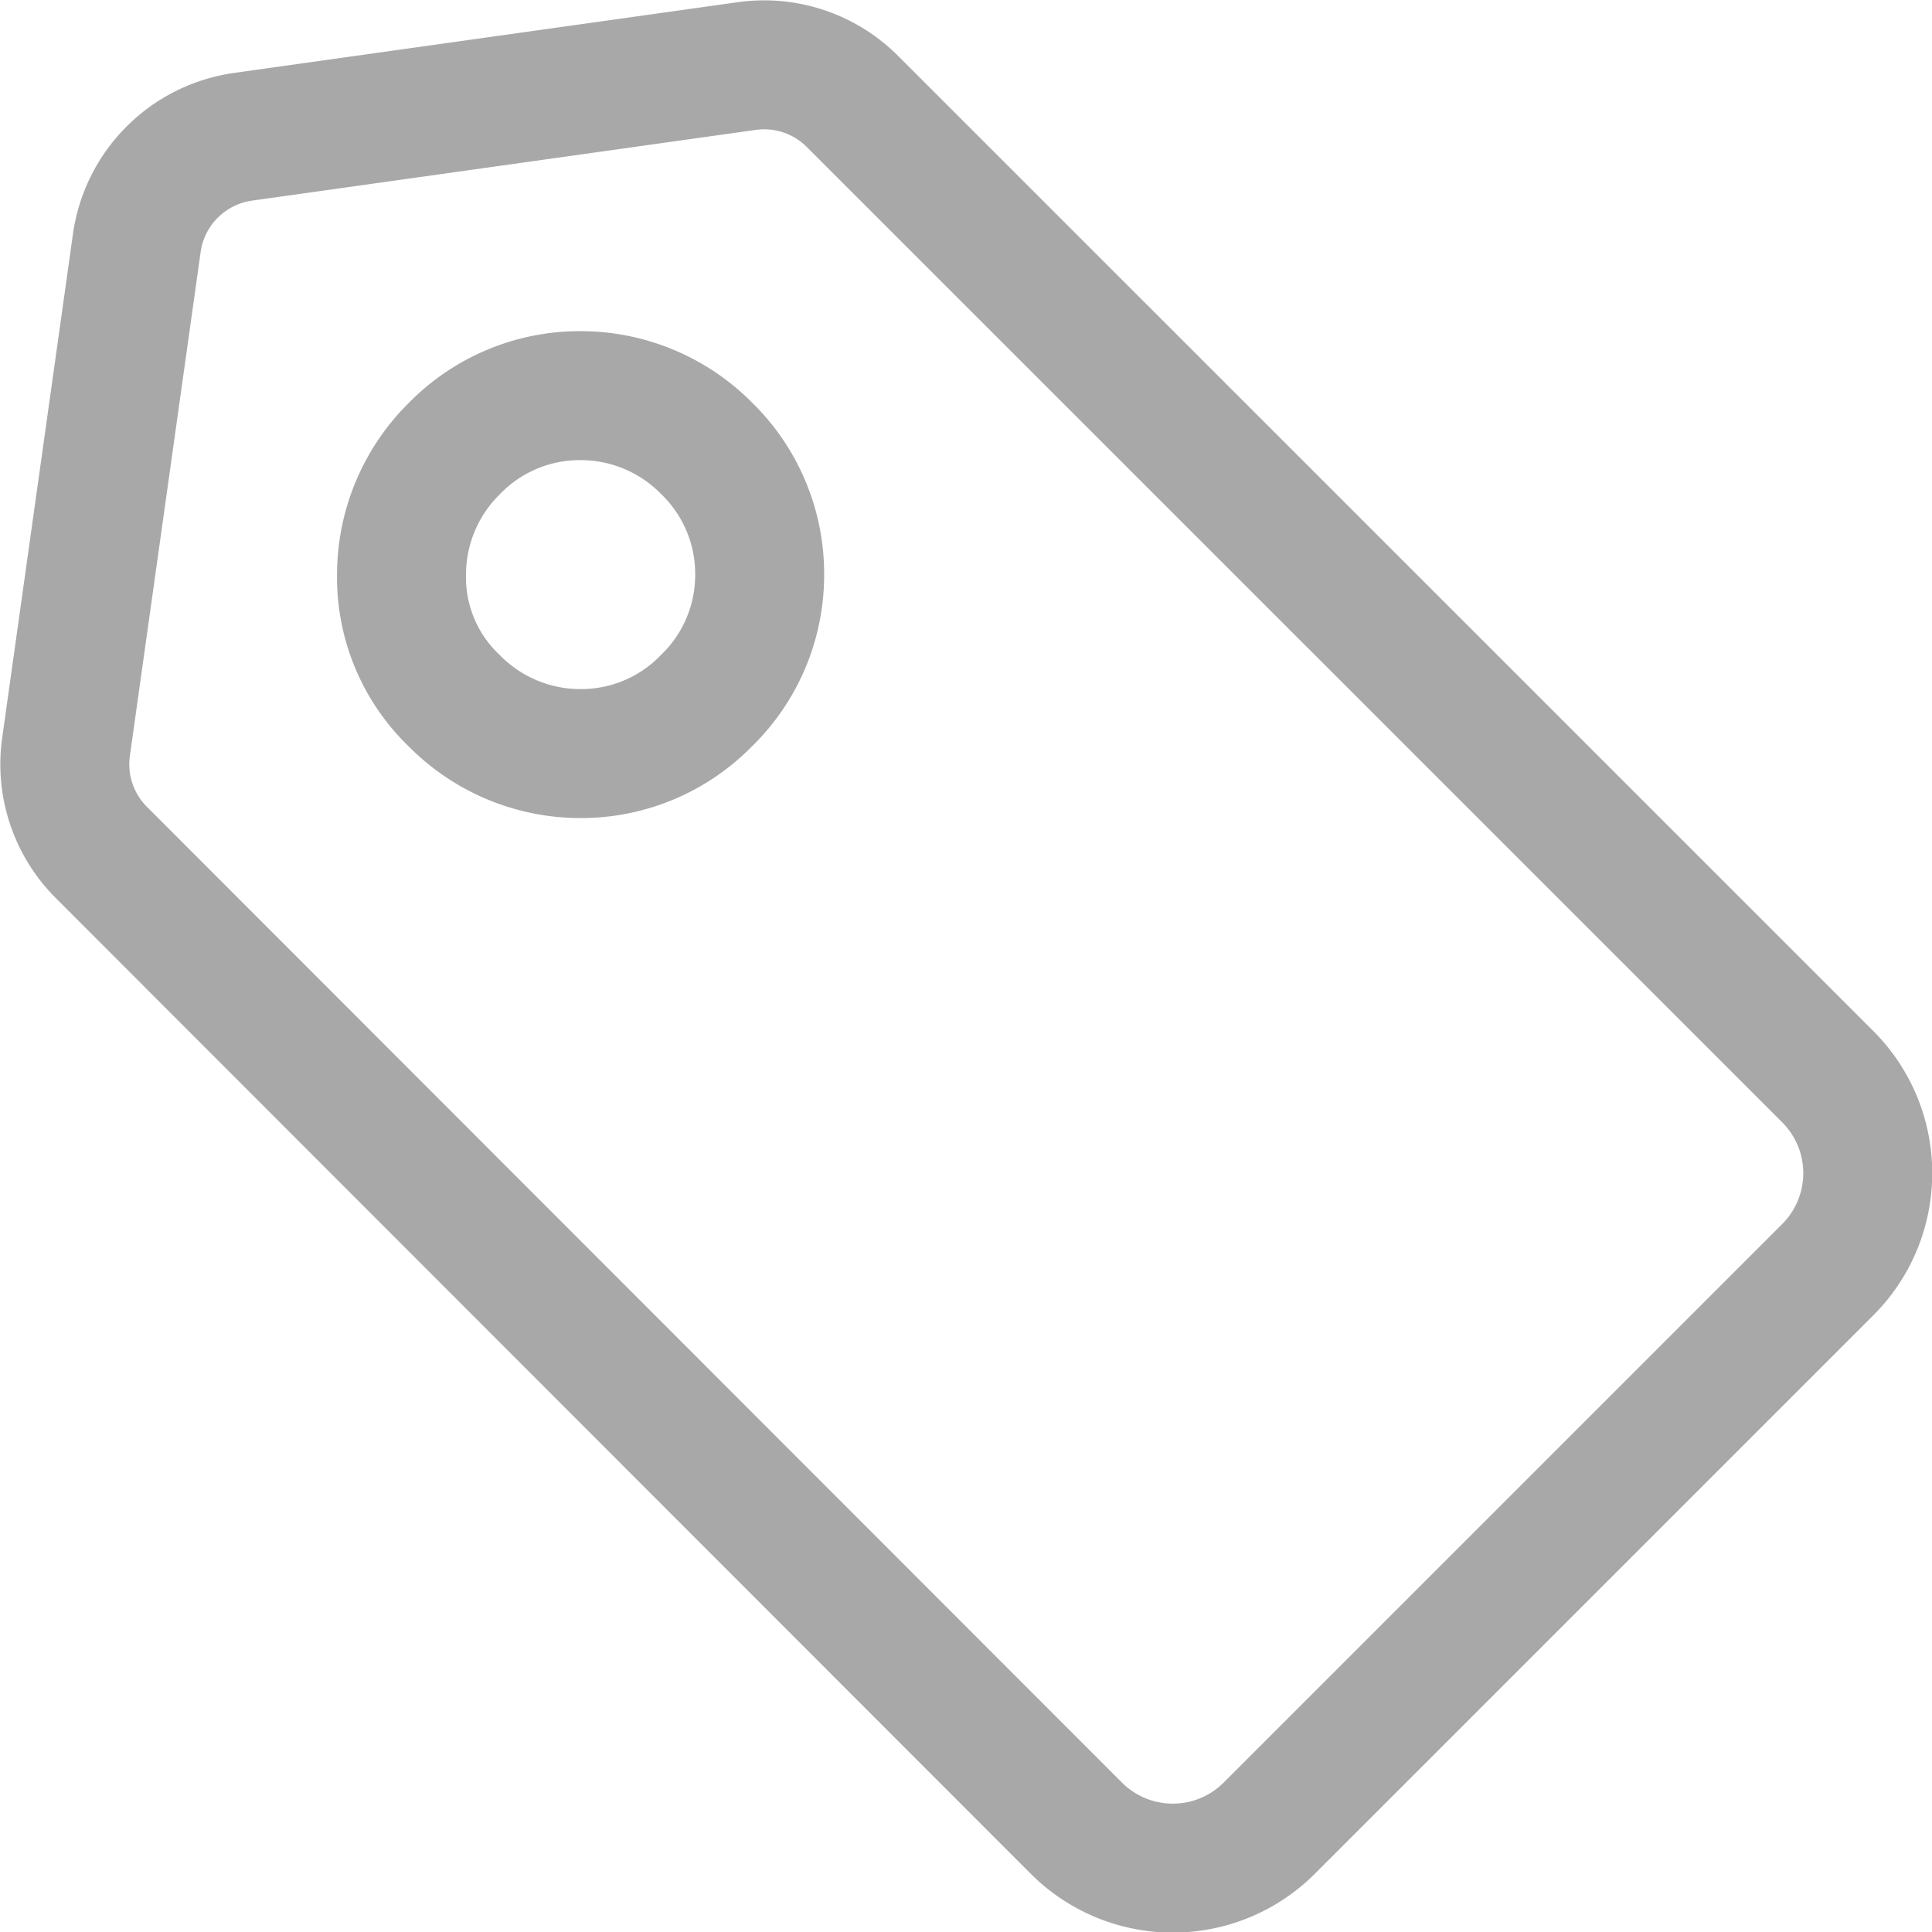
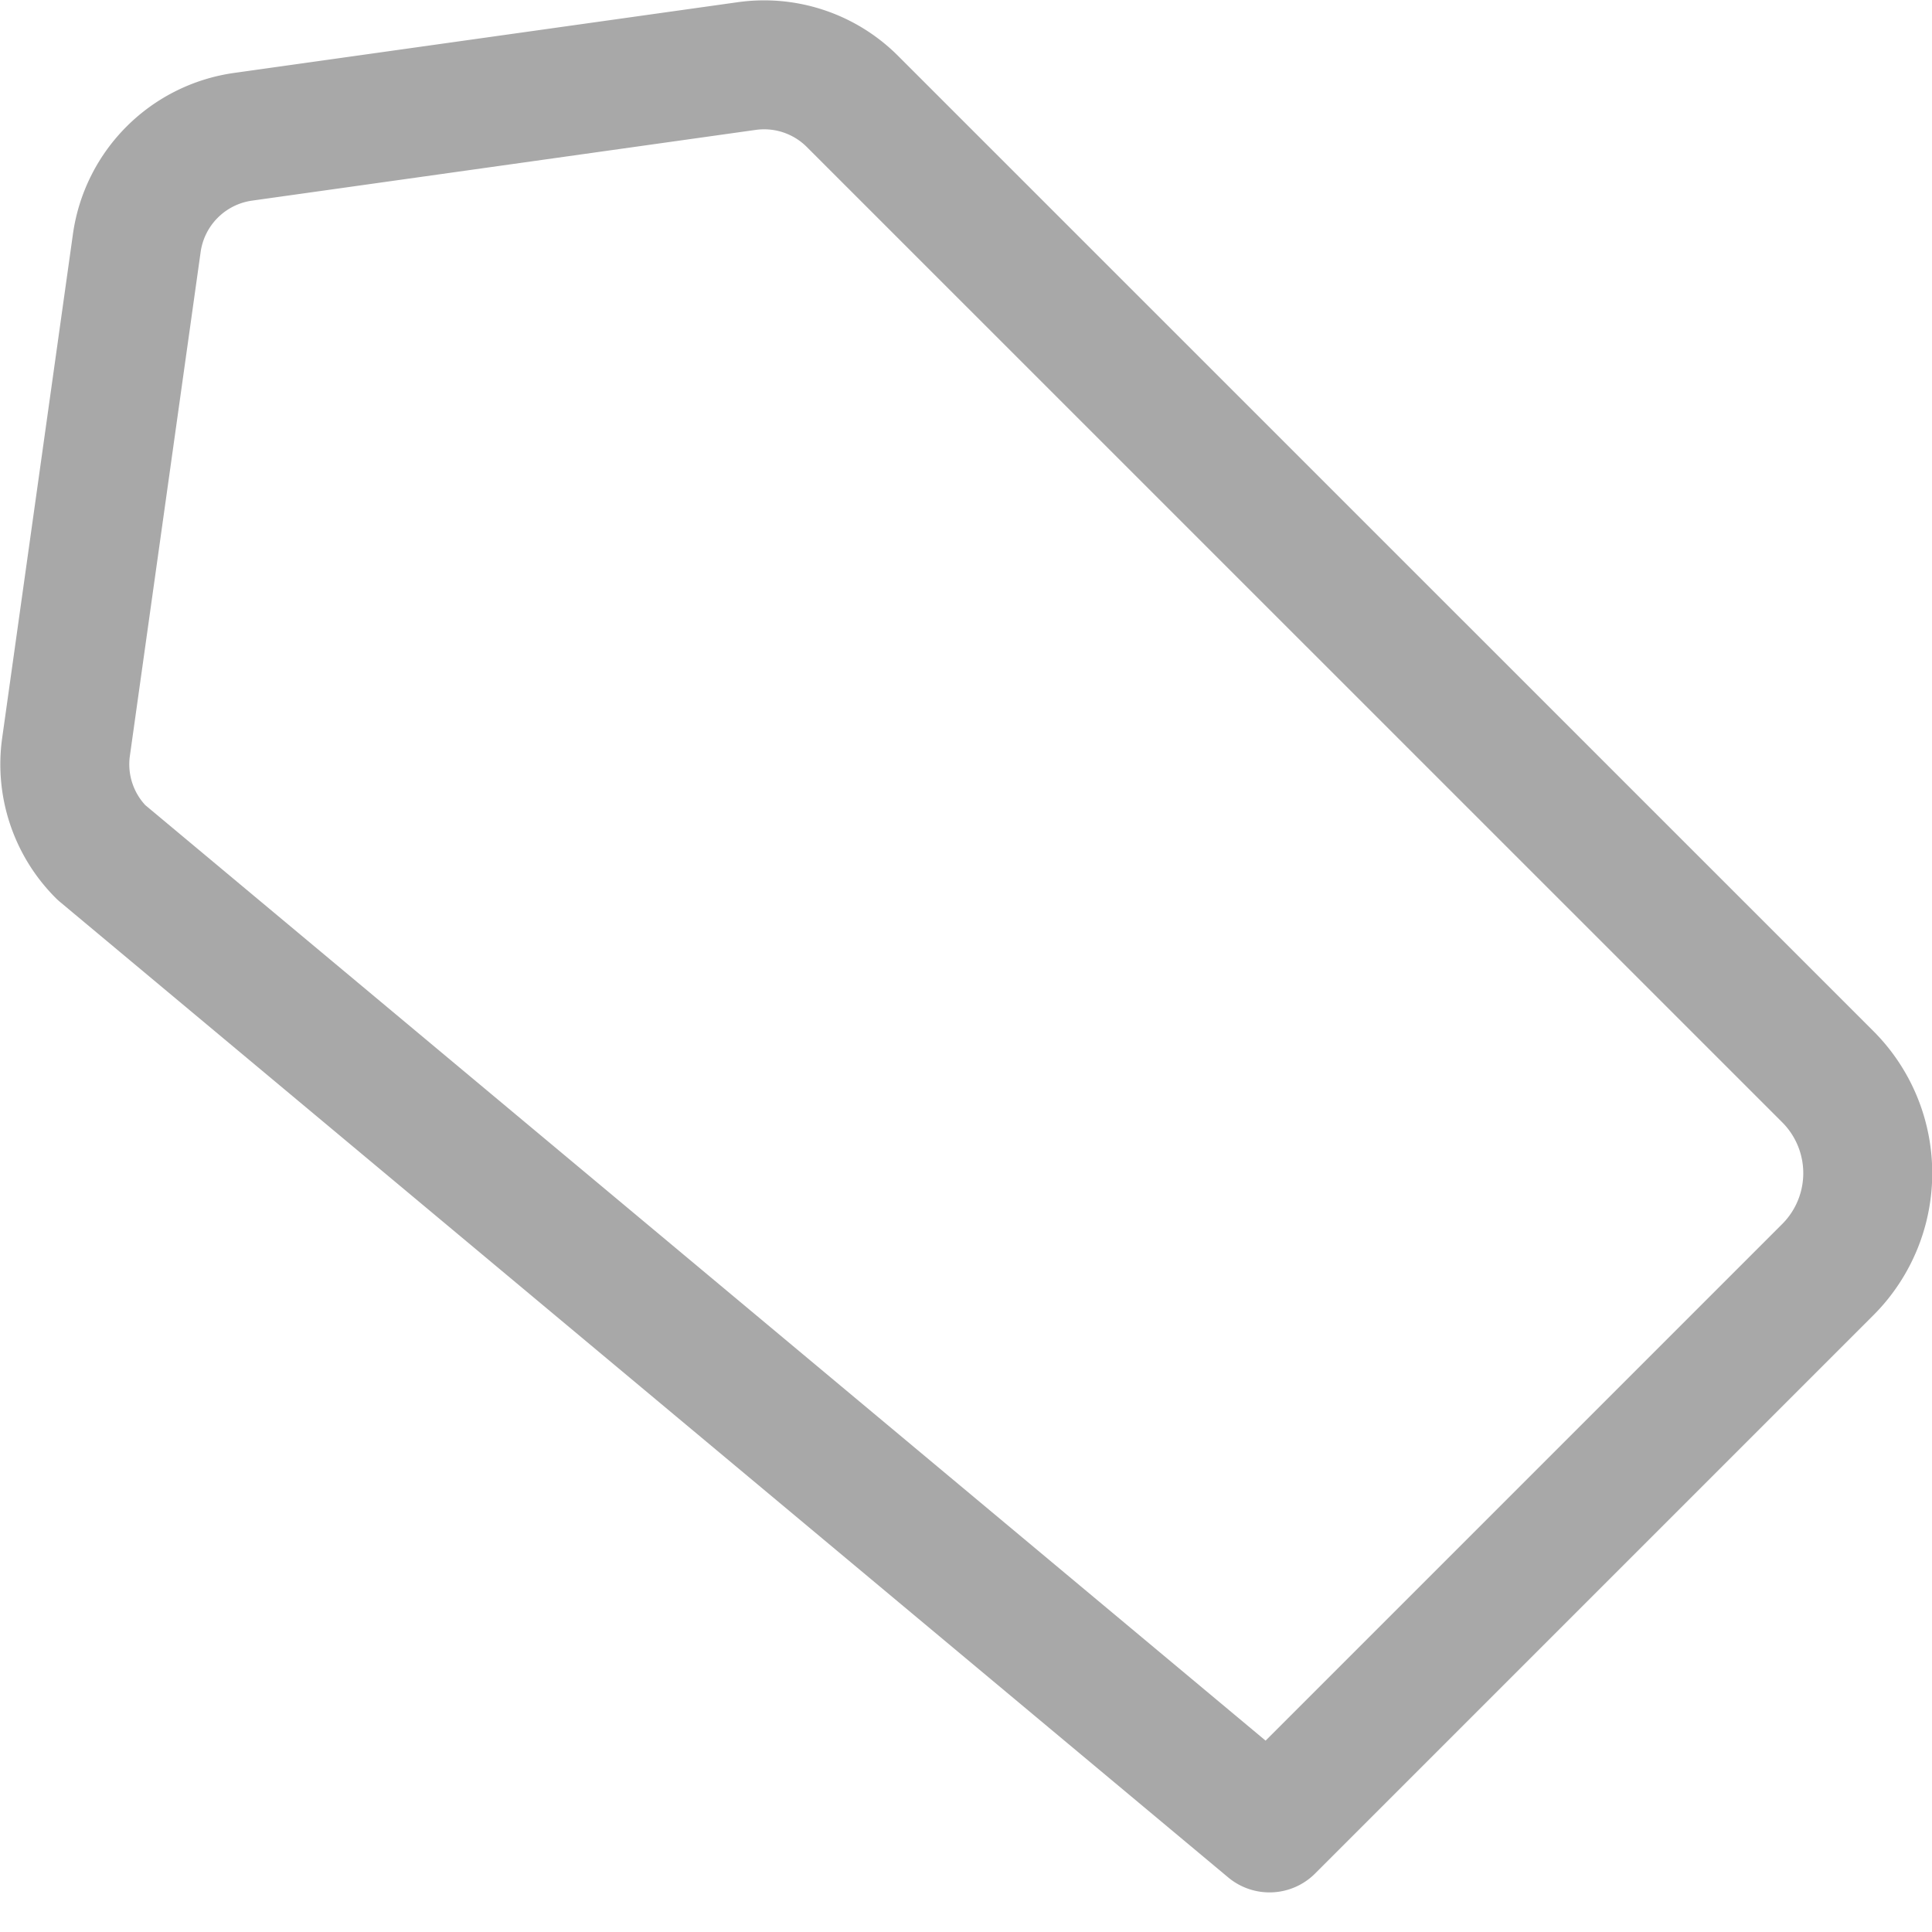
<svg xmlns="http://www.w3.org/2000/svg" width="20.974" height="20.974" viewBox="0 0 20.974 20.974">
  <defs>
    <style>.a,.b{fill:none;stroke:#a8a8a8;stroke-width:1.4px;}.a{stroke-linejoin:round;}.b{stroke-miterlimit:10;}</style>
  </defs>
  <g transform="translate(-23.57 -29.193) rotate(-90)">
-     <path class="a" d="M-37.3,24.287l5.469.768a1.356,1.356,0,0,1,1.153,1.153l.768,5.469a1.355,1.355,0,0,1-.383,1.146L-40.879,43.41a1.481,1.481,0,0,1-2.1,0l-6.058-6.058a1.481,1.481,0,0,1,0-2.1L-38.447,24.67A1.353,1.353,0,0,1-37.3,24.287Z" transform="translate(0 0)" />
-     <path class="b" d="M-27.058,34.348a1.9,1.9,0,0,0,1.37-.574,1.923,1.923,0,0,0,.574-1.37,1.9,1.9,0,0,0-.574-1.37,1.923,1.923,0,0,0-1.37-.574,1.851,1.851,0,0,0-1.37.574A1.923,1.923,0,0,0-29,32.4a1.9,1.9,0,0,0,.574,1.37A1.9,1.9,0,0,0-27.058,34.348Z" transform="translate(-8.374 -2.531)" />
+     <path class="a" d="M-37.3,24.287l5.469.768a1.356,1.356,0,0,1,1.153,1.153l.768,5.469a1.355,1.355,0,0,1-.383,1.146L-40.879,43.41a1.481,1.481,0,0,1-2.1,0l-6.058-6.058L-38.447,24.67A1.353,1.353,0,0,1-37.3,24.287Z" transform="translate(0 0)" />
  </g>
</svg>